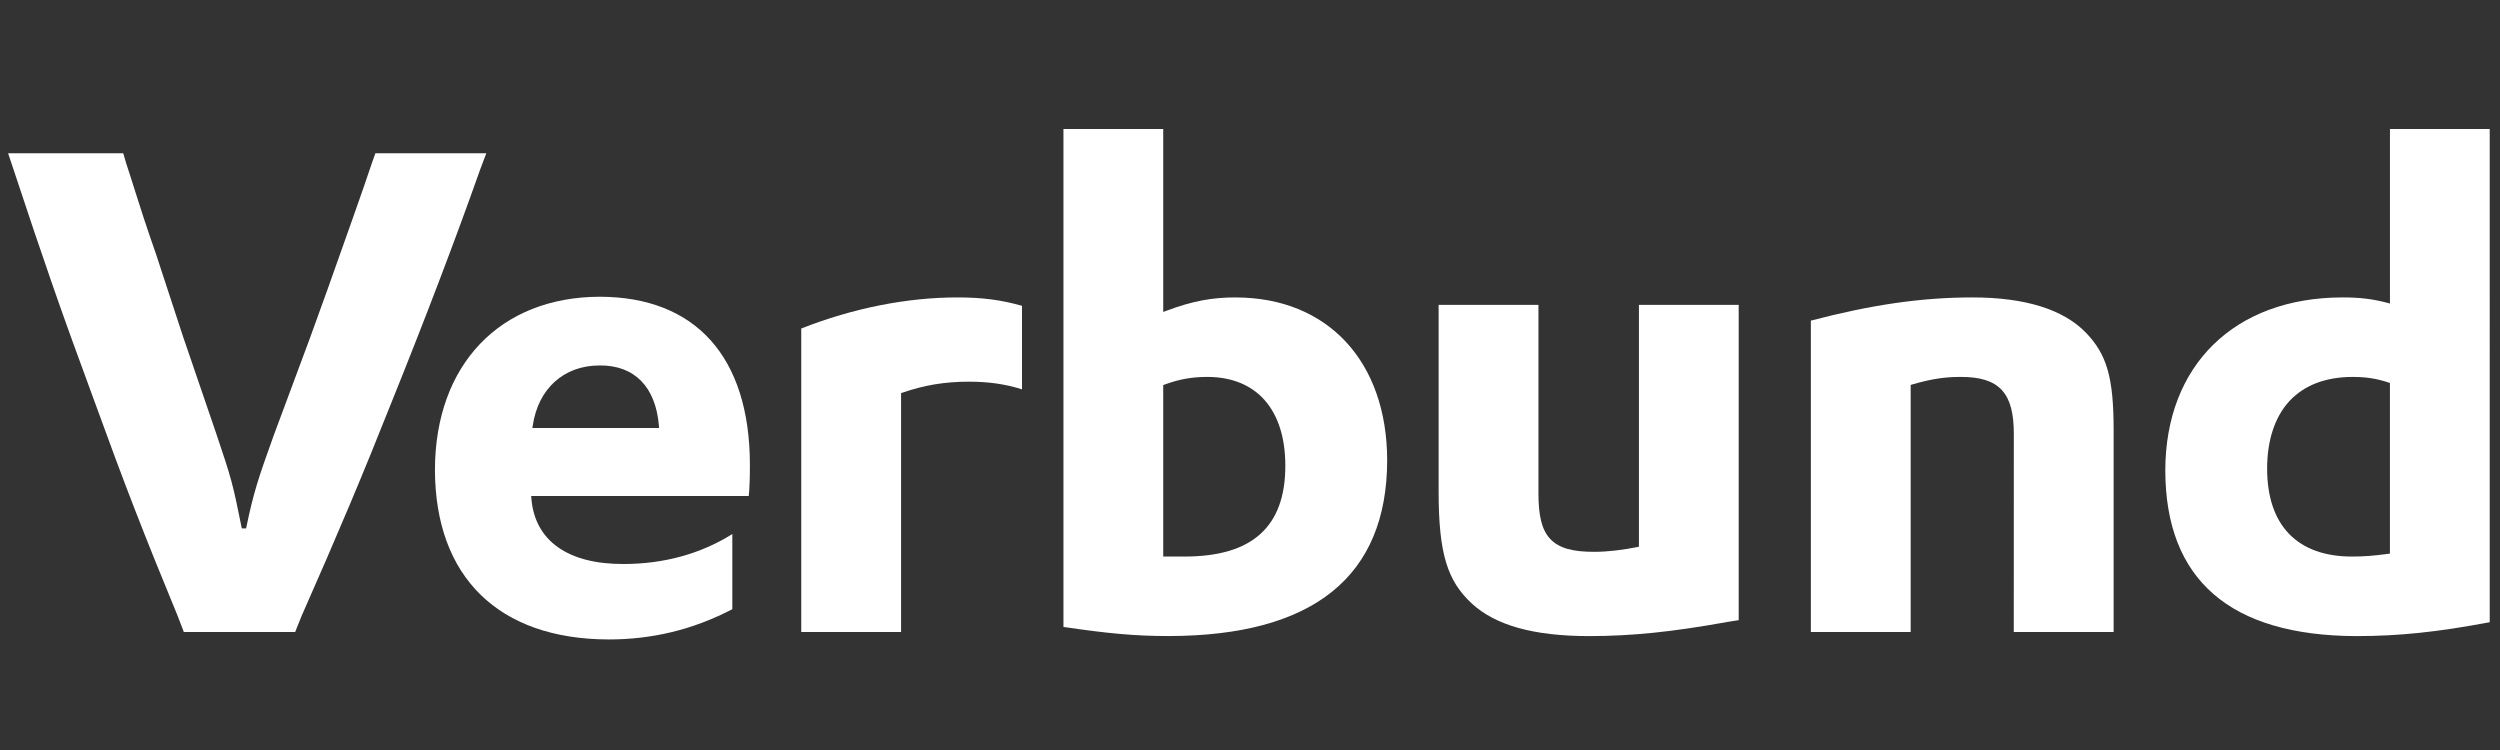
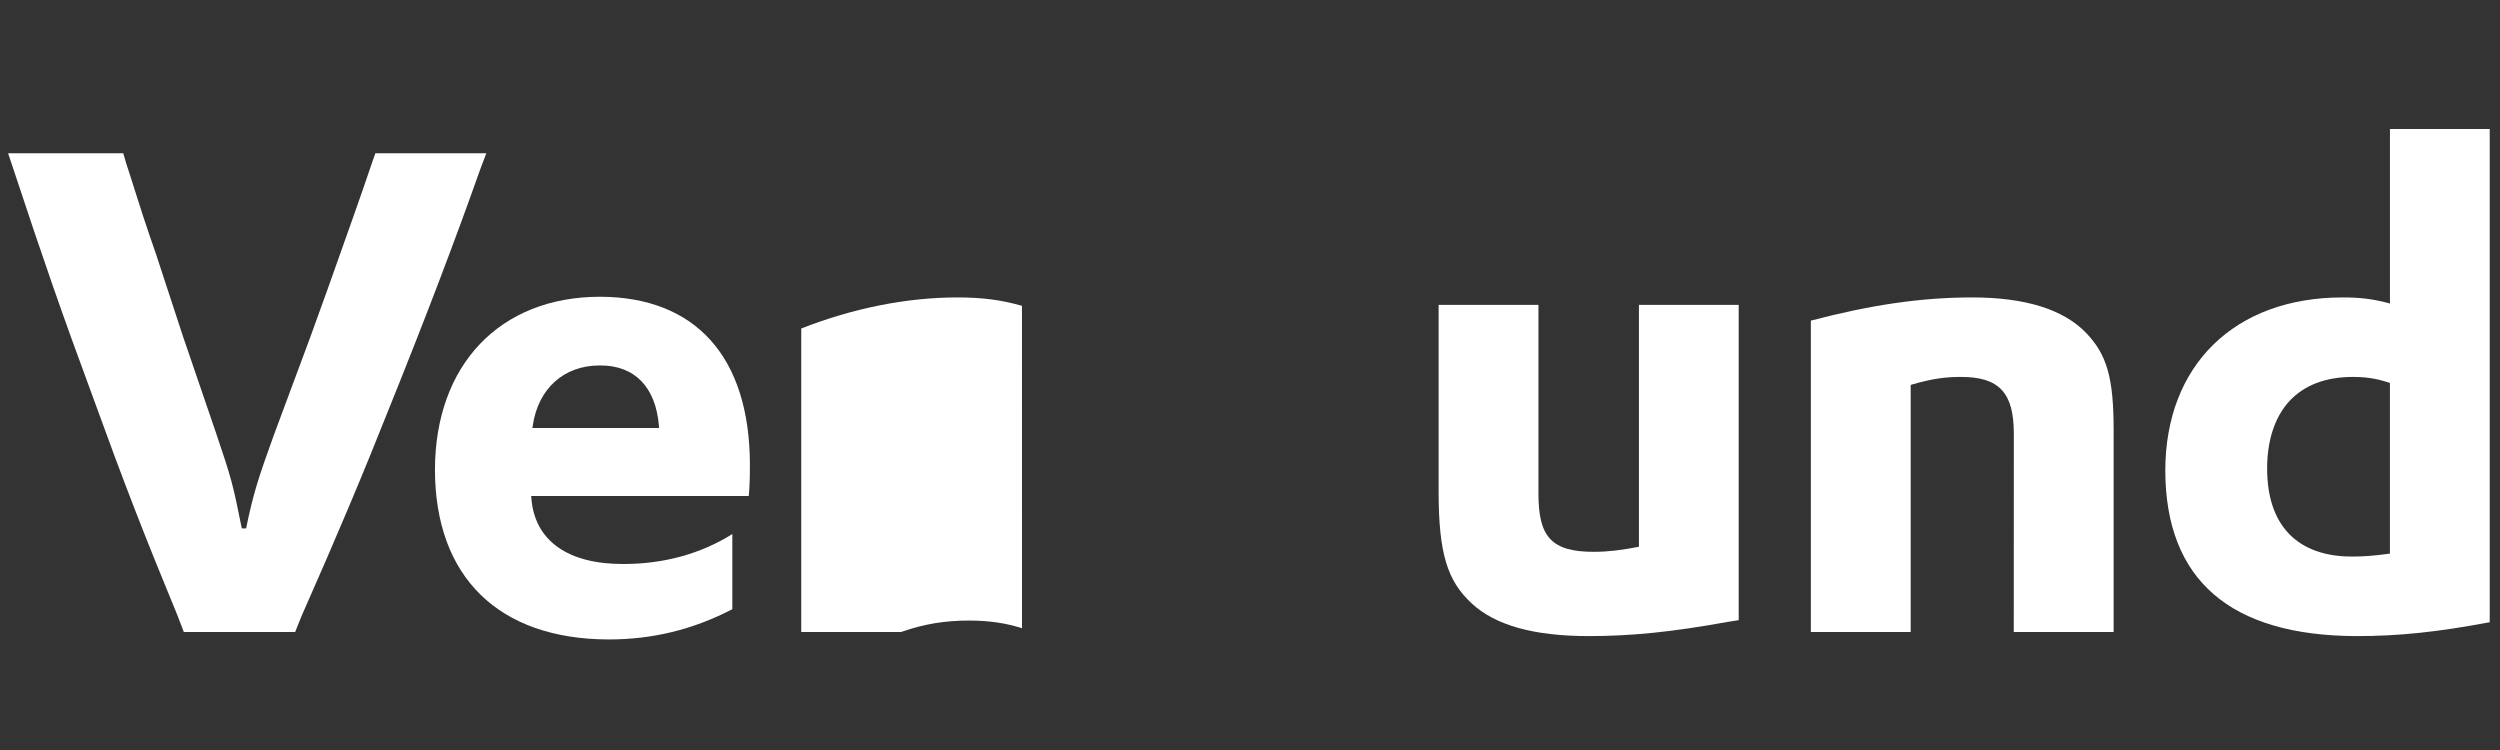
<svg xmlns="http://www.w3.org/2000/svg" id="Ebene_3" viewBox="0 0 1000 300">
  <rect x="0" y="0" width="1000" height="300" fill="#333333" stroke="none" />
  <defs>
    <style>.cls-1{fill:#fff;}</style>
  </defs>
  <path class="cls-1" d="M150.15,61.32l-1.42,4c-4.07,12.19-10.02,28.72-17.59,50.09-3.52,9.74-5.15,14.34-7.04,19.49l-14.6,39.24c-6.24,17.33-8.09,22.9-11.06,37.22h-1.72c-3.53-17.62-4.04-19.64-10.26-38.04l-13.25-38.72-10.82-33.01c-1.63-4.6-2.98-8.67-4.89-14.36-2.43-7.32-4.6-14.61-7.04-21.95l-1.16-3.97H3.24l2.6,7.77c11.35,34.37,18.93,56.28,31.65,90.64,12.17,33.56,20.02,53.84,33.56,86.61l2.48,6.46h44.54l2.5-6.25c14.36-32.46,24.62-56.81,35.99-85.49,13.53-33.54,25.7-65.48,35.44-93.07l2.52-6.67h-44.37Z" />
  <path class="cls-1" d="M239.96,118.7c-39.9.06-65.9,27.11-65.98,69.22.09,42.91,25.46,67.77,69.5,67.86,17.54,0,33.75-3.94,49.45-12.1v-30.06c-12.58,7.9-27.43,11.98-43.51,11.98-22.12.09-35.53-9.21-36.87-26.25l-.08-.94h87.02l.2-2.16c.27-4.56.27-8.33.27-10.49-.1-43.02-21.74-66.98-60.01-67.06ZM212.94,171.22l.17-1.02c2.16-14.68,12.36-24.06,26.85-24.02,13.93-.08,22.31,8.66,23.6,24.06l.08.97h-50.7Z" />
-   <path class="cls-1" d="M494.34,118.97c-9.41,0-17.09,1.34-27.86,5.36l-1.19.45V51.59h-39.91v199.18c17.67,2.61,28.59,3.65,42.15,3.65,57.97-.11,87.25-23.94,87.34-70.28-.06-39.7-23.92-65.11-60.53-65.16ZM504.14,213.61c-6.76,6.09-16.89,9.01-30.38,9.01h-8.47v-68.6l.59-.21c6.03-2.2,11.03-3.04,17.08-3.04,9.77,0,17.65,3.28,23,9.4,5.35,6.14,8.17,15.03,8.17,26.13.02,12.05-3.24,21.22-10,27.31Z" />
  <path class="cls-1" d="M588.71,241.4c9.48,8.71,24.65,13.04,47.02,13.04,16.99-.03,32.89-1.63,55.34-5.68l4.41-.7v-126.11h-39.91v96.73l-.71.15c-5.46,1.08-11.46,1.9-17.22,1.9-8.33,0-13.95-1.35-17.52-5.12-3.54-3.77-4.73-9.64-4.74-18.21v-75.45h-39.93v74.9c.03,24.59,3.5,35.53,13.27,44.55Z" />
  <path class="cls-1" d="M788.97,118.97c-20.31,0-40.34,2.91-64.63,9.28v124.55h39.93v-98.83l.62-.19c8.45-2.45,13.72-3.01,19.47-3.01,7.54,0,12.9,1.5,16.37,5.25,3.45,3.75,4.79,9.47,4.8,17.54l-.02,79.23h39.94v-80.84c-.01-20.82-2.66-30.16-11.13-38.91-8.94-9.22-24.12-14.07-45.37-14.07Z" />
  <path class="cls-1" d="M936.96,118.97c-43.2.06-70.78,27.14-70.84,69.22.09,43.68,25.87,66.12,76.53,66.25,16.81-.01,32.27-1.6,53.24-5.56V51.59h-39.91v69.82l-1.11-.3c-6.16-1.6-11.19-2.14-17.9-2.14ZM955.97,153.19v68.24l-.76.11c-5.99.81-9.82,1.08-14.47,1.08-10.84,0-19.38-3.1-25.17-9.13-5.78-6.02-8.72-14.85-8.72-26.1s3.09-20.7,8.97-27.01c5.85-6.29,14.47-9.61,25.2-9.61,5.2,0,9.38.57,14.36,2.22l.59.21Z" />
-   <path class="cls-1" d="M408.79,122.32c-8.13-2.3-15.58-3.35-25.84-3.35-19.99,0-41.61,4.22-62.45,12.43v121.4h39.93v-95.55l.59-.2c8.74-3.02,16.98-4.38,26.54-4.38,7.8,0,14.68.96,21.24,3.07v-33.42Z" />
+   <path class="cls-1" d="M408.79,122.32c-8.13-2.3-15.58-3.35-25.84-3.35-19.99,0-41.61,4.22-62.45,12.43v121.4h39.93l.59-.2c8.74-3.02,16.98-4.38,26.54-4.38,7.8,0,14.68.96,21.24,3.07v-33.42Z" />
</svg>